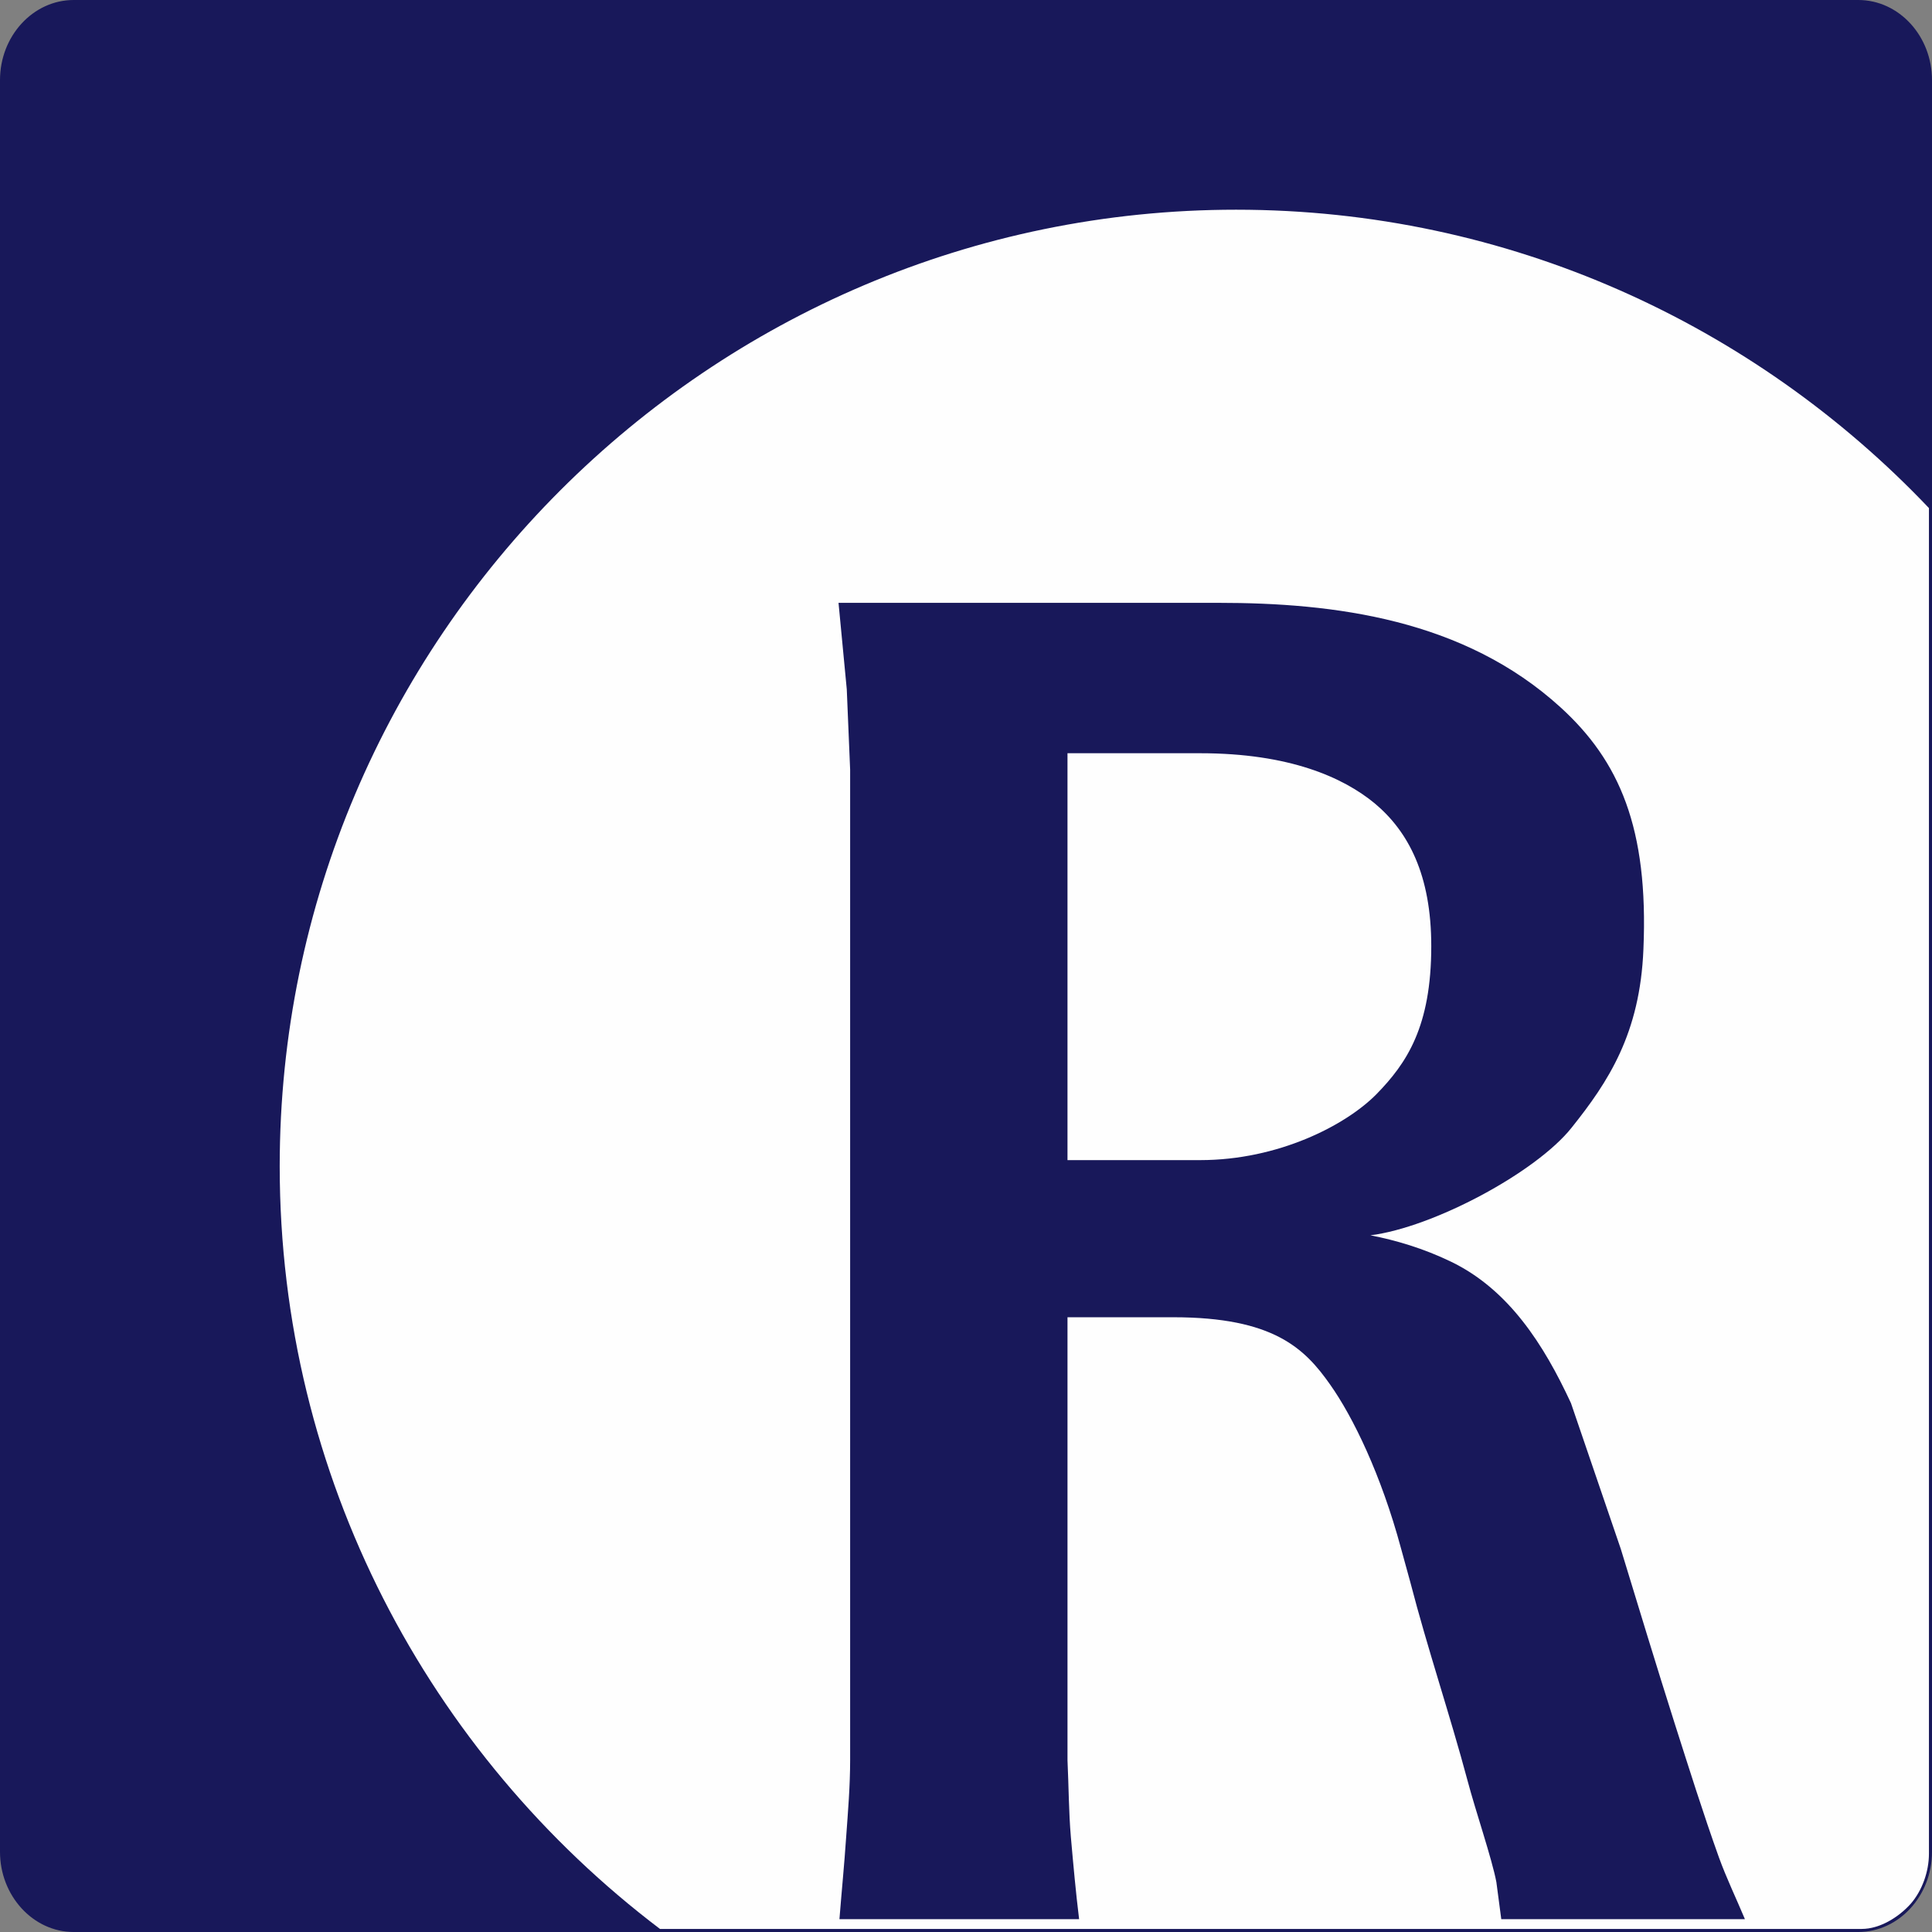
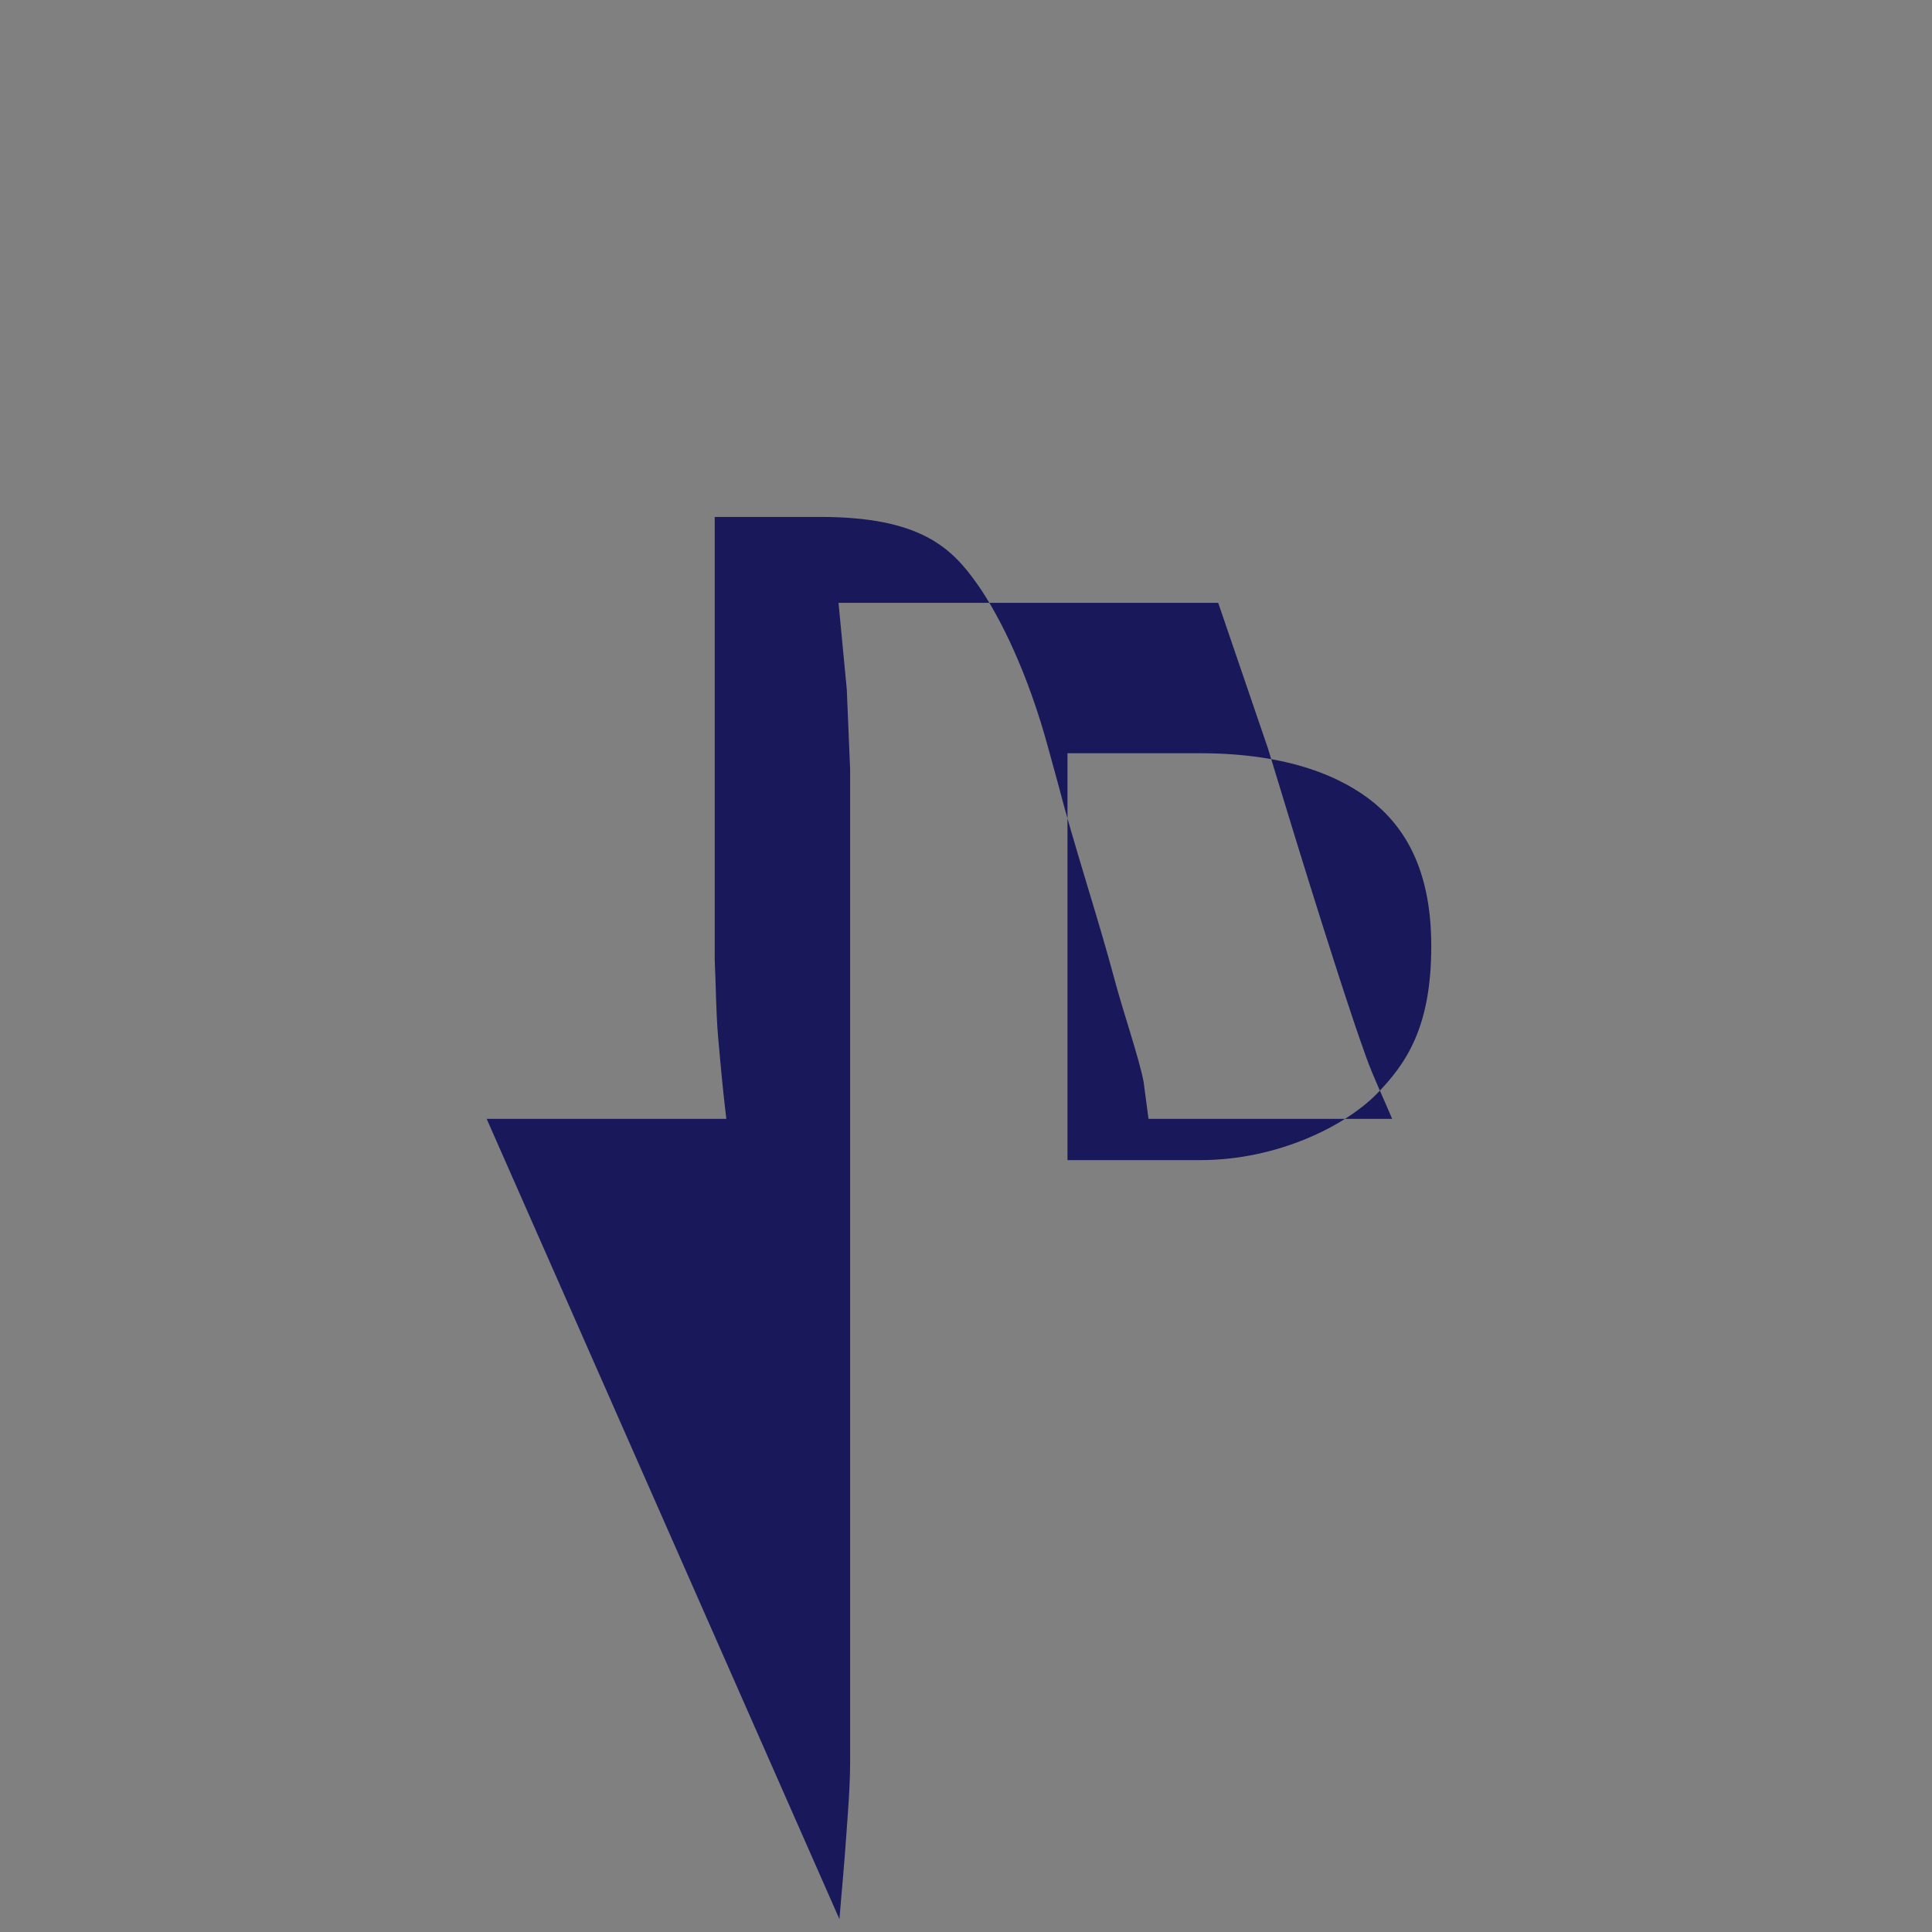
<svg xmlns="http://www.w3.org/2000/svg" xml:space="preserve" width="63.199mm" height="63.199mm" version="1.1" style="shape-rendering:geometricPrecision; text-rendering:geometricPrecision; image-rendering:optimizeQuality; fill-rule:evenodd; clip-rule:evenodd" viewBox="0 0 6320 6320">
  <rect x="0" y="0" width="6320" height="6320" fill="#808080" stroke="none" />
  <defs>
    <style type="text/css">
   
    .str0 {stroke:#18185A;stroke-width:20}
    .fil1 {fill:#FEFEFE}
    .fil0 {fill:#18185A}
   
  </style>
  </defs>
  <g id="Ebene_x0020_1">
-     <path class="fil0 str0" d="M241 10l5838 0c127,0 231,113 231,252l0 5796c0,138 -104,252 -231,252l-5838 0c-127,0 -231,-114 -231,-252l0 -5796c0,-139 104,-252 231,-252z" />
-     <path class="fil1" d="M4044 686c890,0 1695,375 2266,976l0 4402c0,58 -22,120 -59,163 -40,45 -102,83 -161,83l-3931 0c-755,-572 -1244,-1478 -1244,-2495 0,-1724 1405,-3129 3129,-3129z" />
-     <path class="fil0" d="M2746 6278c7,-89 16,-179 22,-269 6,-83 13,-167 13,-251 0,-1080 0,-2160 0,-3240 -4,-88 -7,-175 -11,-263 -9,-94 -18,-189 -27,-283l1242 0c380,0 803,53 1120,342 192,175 288,394 271,791 -11,276 -115,434 -235,584 -116,146 -452,326 -658,352 83,16 174,43 263,86 189,91 304,271 393,463l163 477c58,190 116,381 176,570 47,147 93,294 145,439 25,69 57,135 85,202l-797 0 -16 -121c-14,-75 -69,-236 -94,-331 -58,-217 -131,-432 -188,-652l-30 -109c-65,-241 -157,-430 -232,-536 -83,-118 -185,-220 -513,-220l-346 0 0 1449c4,84 4,168 11,251 8,90 16,180 27,269l-784 0zm746 -2483l434 0c256,0 476,-114 576,-215 100,-102 180,-222 180,-485 0,-233 -75,-375 -185,-467 -103,-85 -279,-164 -571,-164l-434 0 0 1331z" />
+     <path class="fil0" d="M2746 6278c7,-89 16,-179 22,-269 6,-83 13,-167 13,-251 0,-1080 0,-2160 0,-3240 -4,-88 -7,-175 -11,-263 -9,-94 -18,-189 -27,-283l1242 0l163 477c58,190 116,381 176,570 47,147 93,294 145,439 25,69 57,135 85,202l-797 0 -16 -121c-14,-75 -69,-236 -94,-331 -58,-217 -131,-432 -188,-652l-30 -109c-65,-241 -157,-430 -232,-536 -83,-118 -185,-220 -513,-220l-346 0 0 1449c4,84 4,168 11,251 8,90 16,180 27,269l-784 0zm746 -2483l434 0c256,0 476,-114 576,-215 100,-102 180,-222 180,-485 0,-233 -75,-375 -185,-467 -103,-85 -279,-164 -571,-164l-434 0 0 1331z" />
  </g>
</svg>